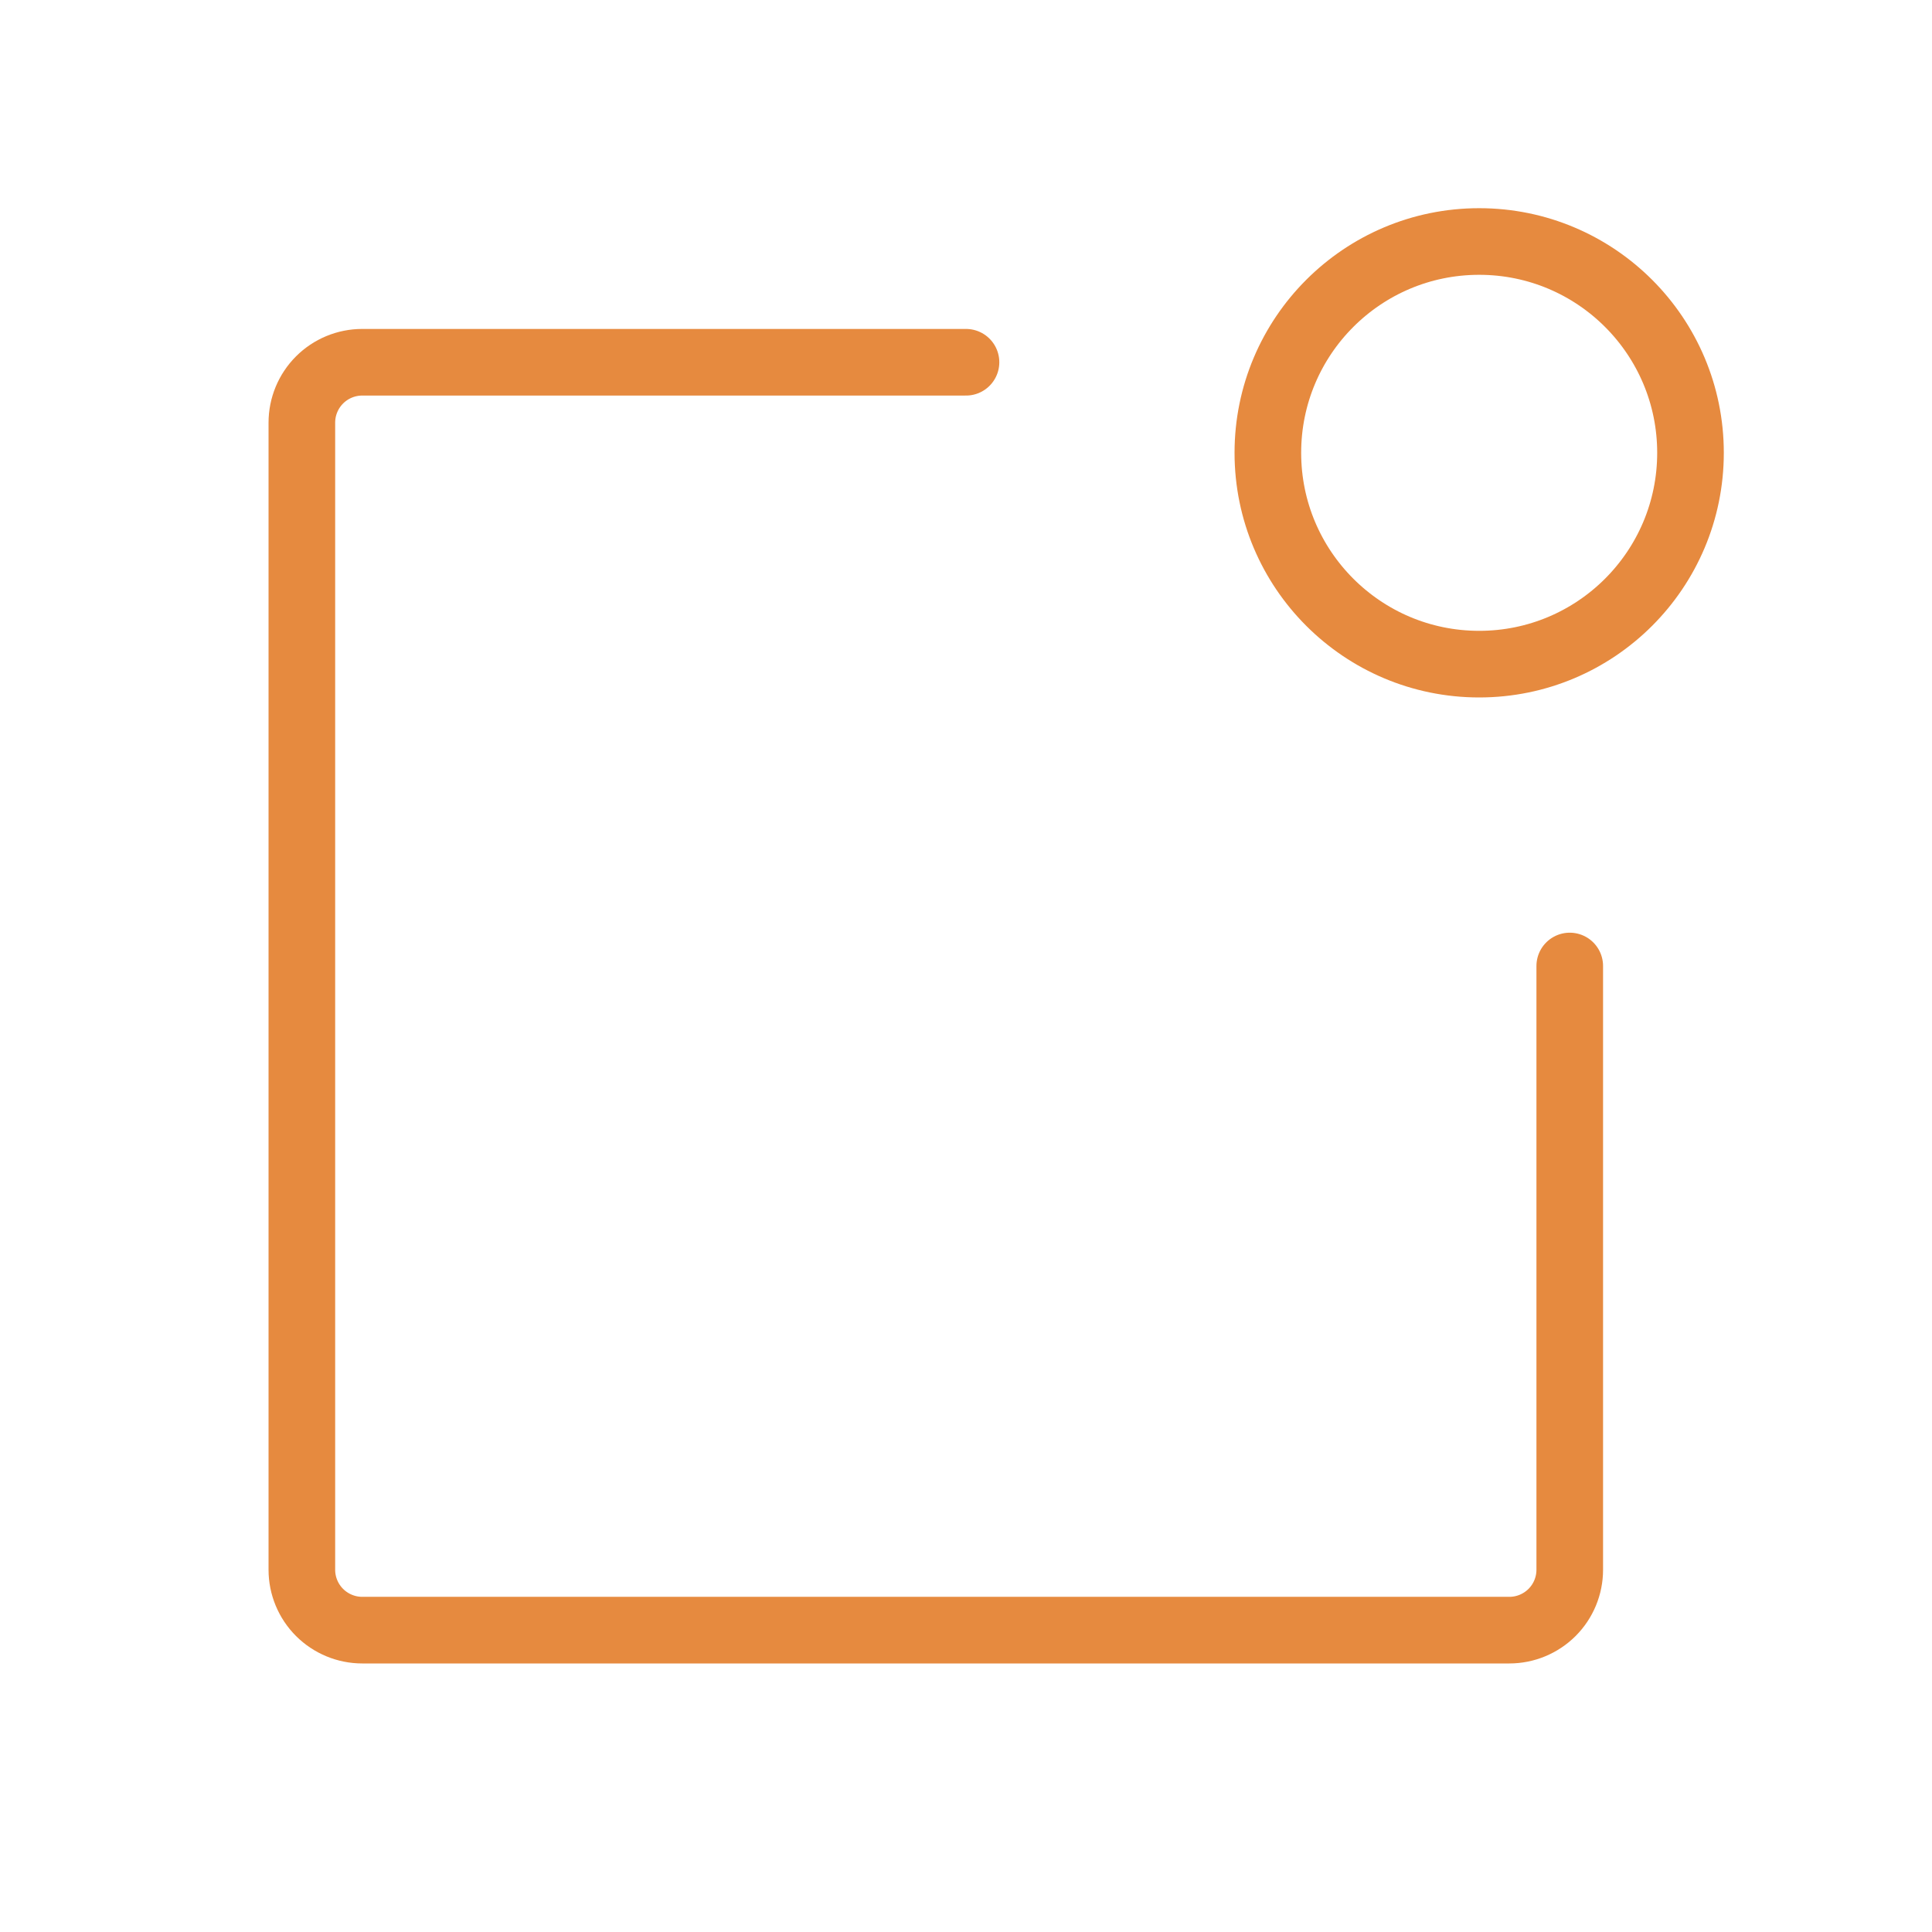
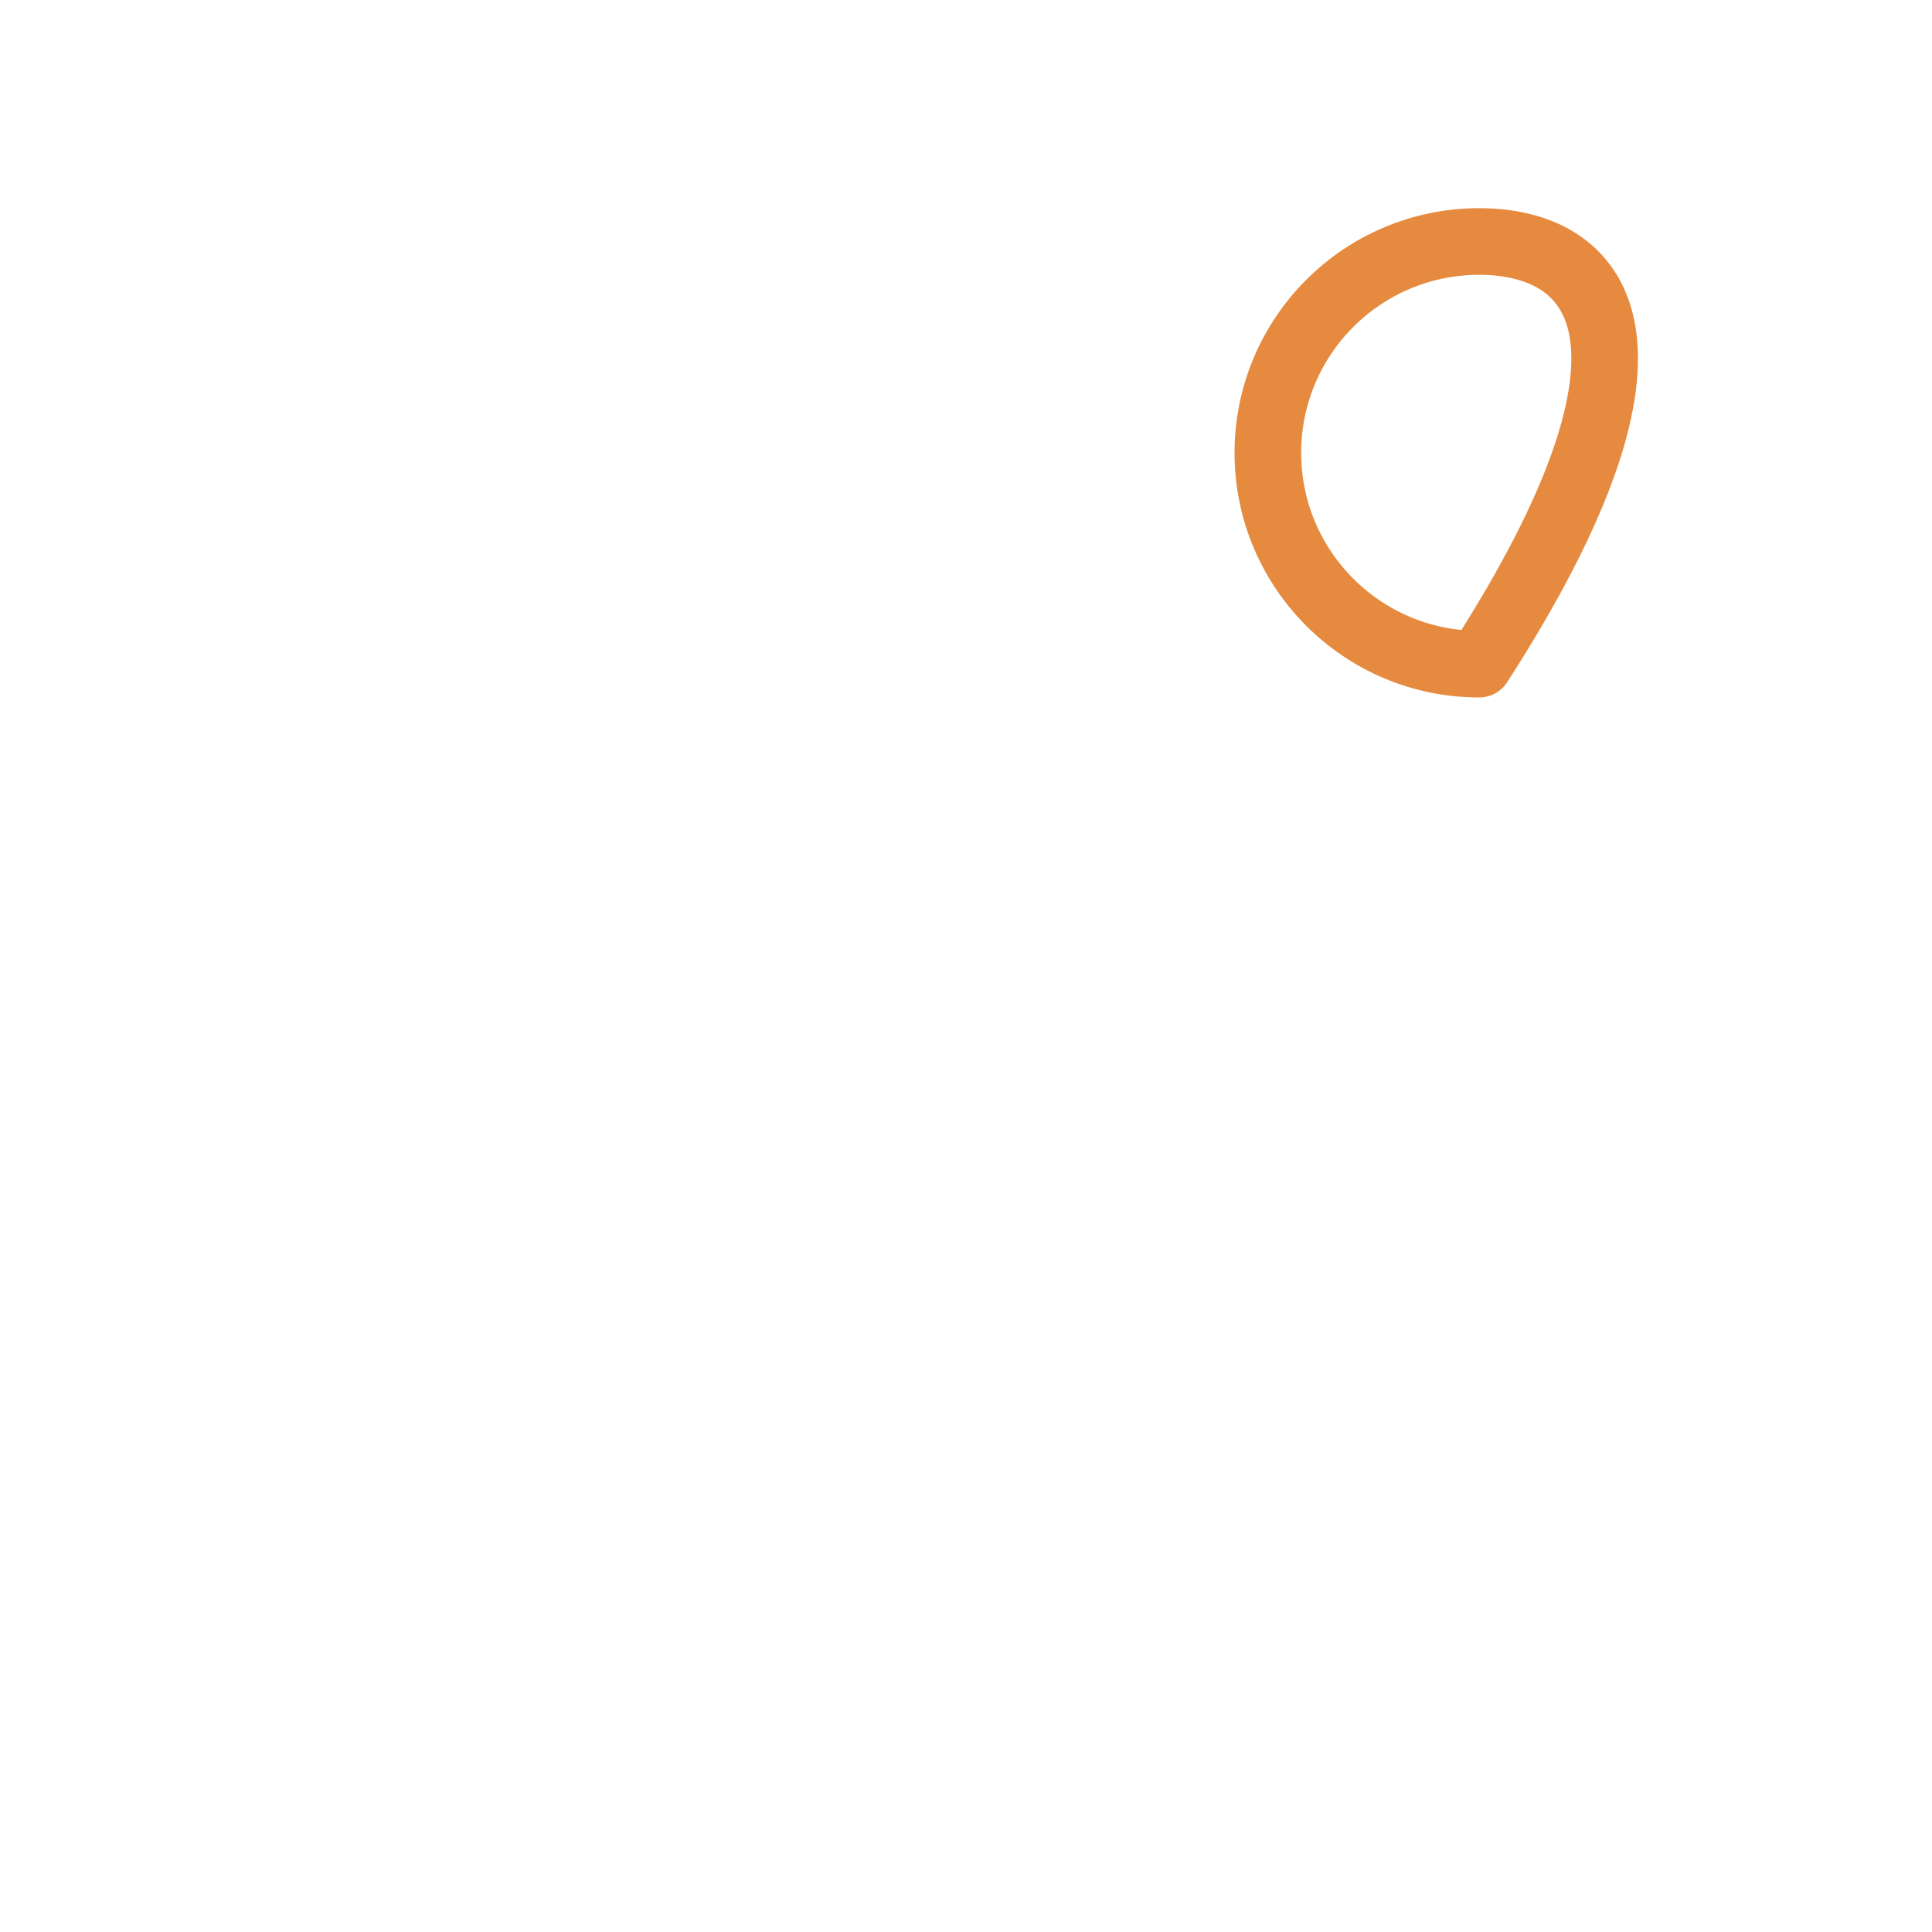
<svg xmlns="http://www.w3.org/2000/svg" width="58" height="58" viewBox="0 0 58 58" fill="none">
-   <path d="M47.125 29V47.125C47.125 47.606 46.934 48.067 46.594 48.407C46.254 48.746 45.793 48.938 45.312 48.938H10.875C10.394 48.938 9.933 48.746 9.593 48.407C9.253 48.067 9.062 47.606 9.062 47.125V12.688C9.062 12.207 9.253 11.746 9.593 11.406C9.933 11.066 10.394 10.875 10.875 10.875H29" stroke="#E68A3F" stroke-width="2" stroke-linecap="round" stroke-linejoin="round" />
-   <path d="M44.406 19.938C47.91 19.938 50.75 17.097 50.75 13.594C50.75 10.09 47.91 7.25 44.406 7.25C40.903 7.25 38.062 10.09 38.062 13.594C38.062 17.097 40.903 19.938 44.406 19.938Z" stroke="#E68A3F" stroke-width="2" stroke-linecap="round" stroke-linejoin="round" />
+   <path d="M44.406 19.938C50.75 10.09 47.91 7.25 44.406 7.25C40.903 7.25 38.062 10.09 38.062 13.594C38.062 17.097 40.903 19.938 44.406 19.938Z" stroke="#E68A3F" stroke-width="2" stroke-linecap="round" stroke-linejoin="round" />
</svg>